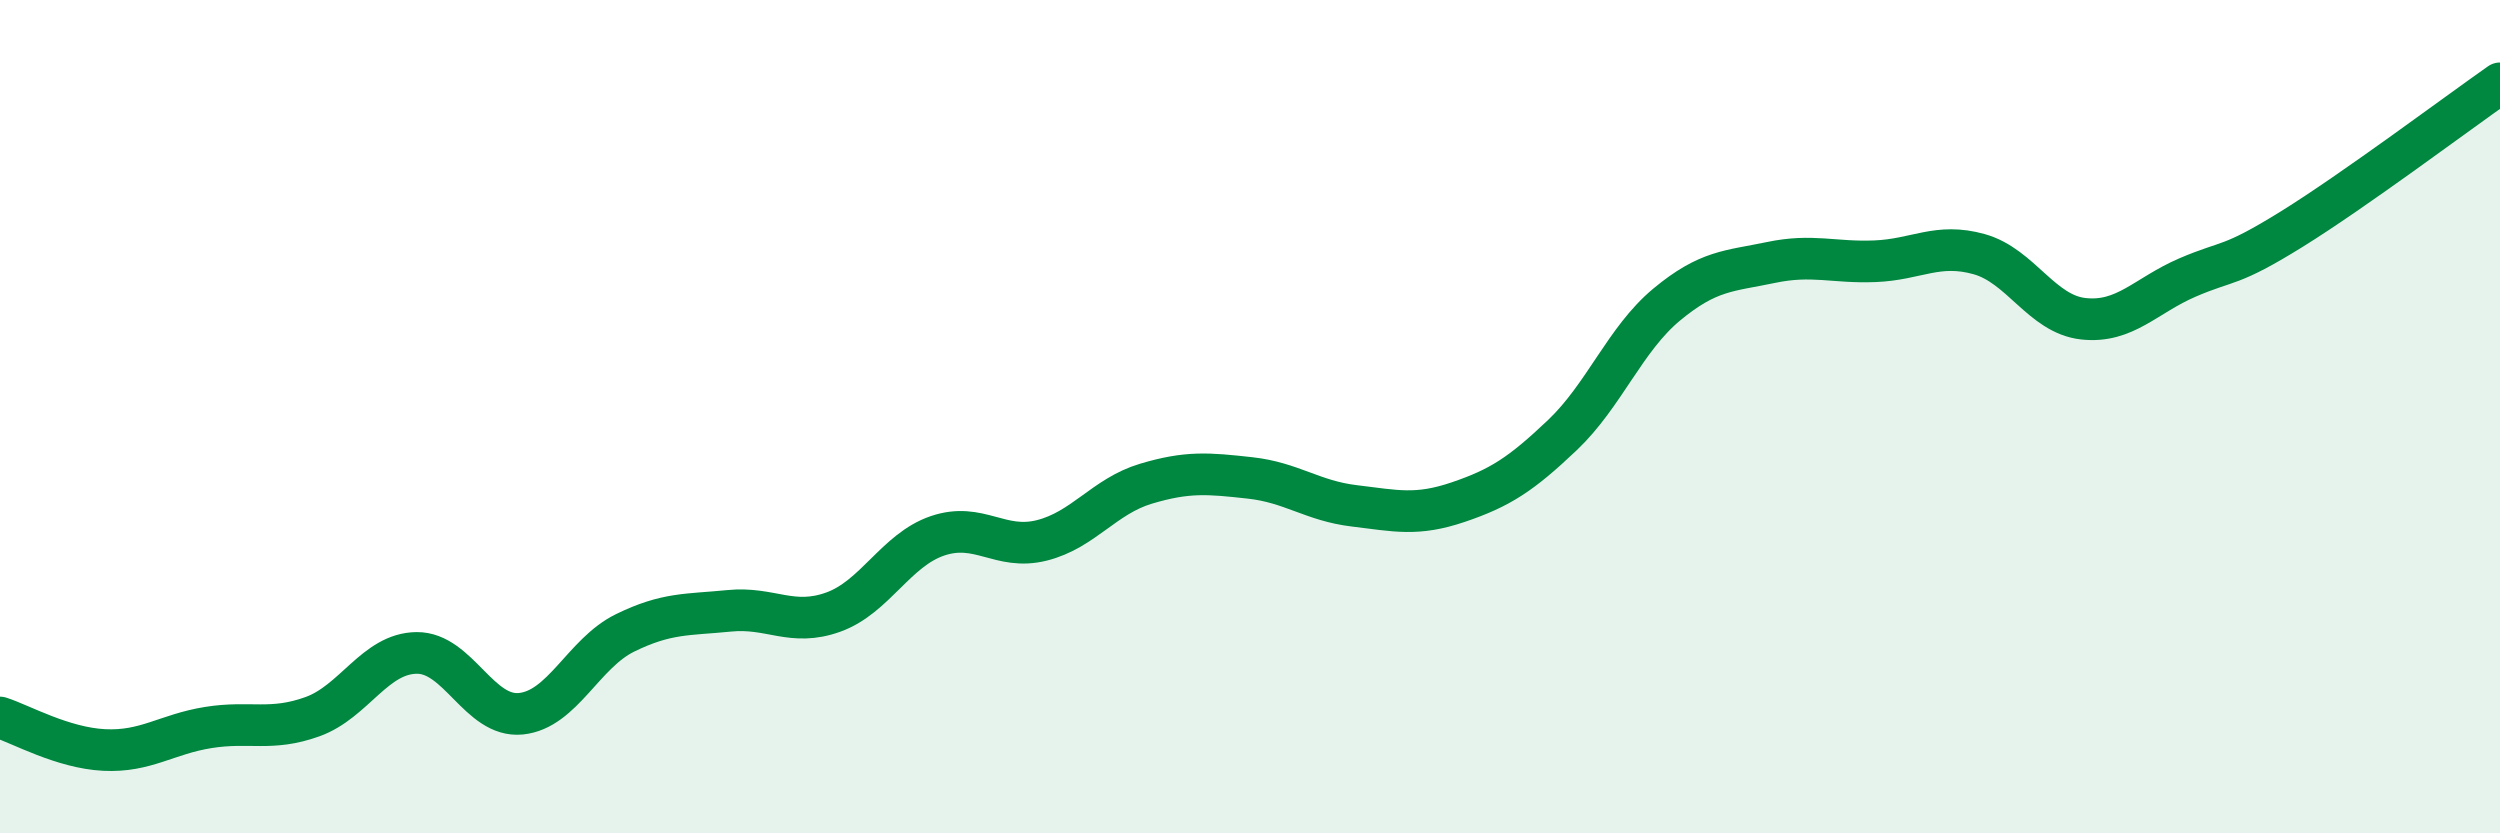
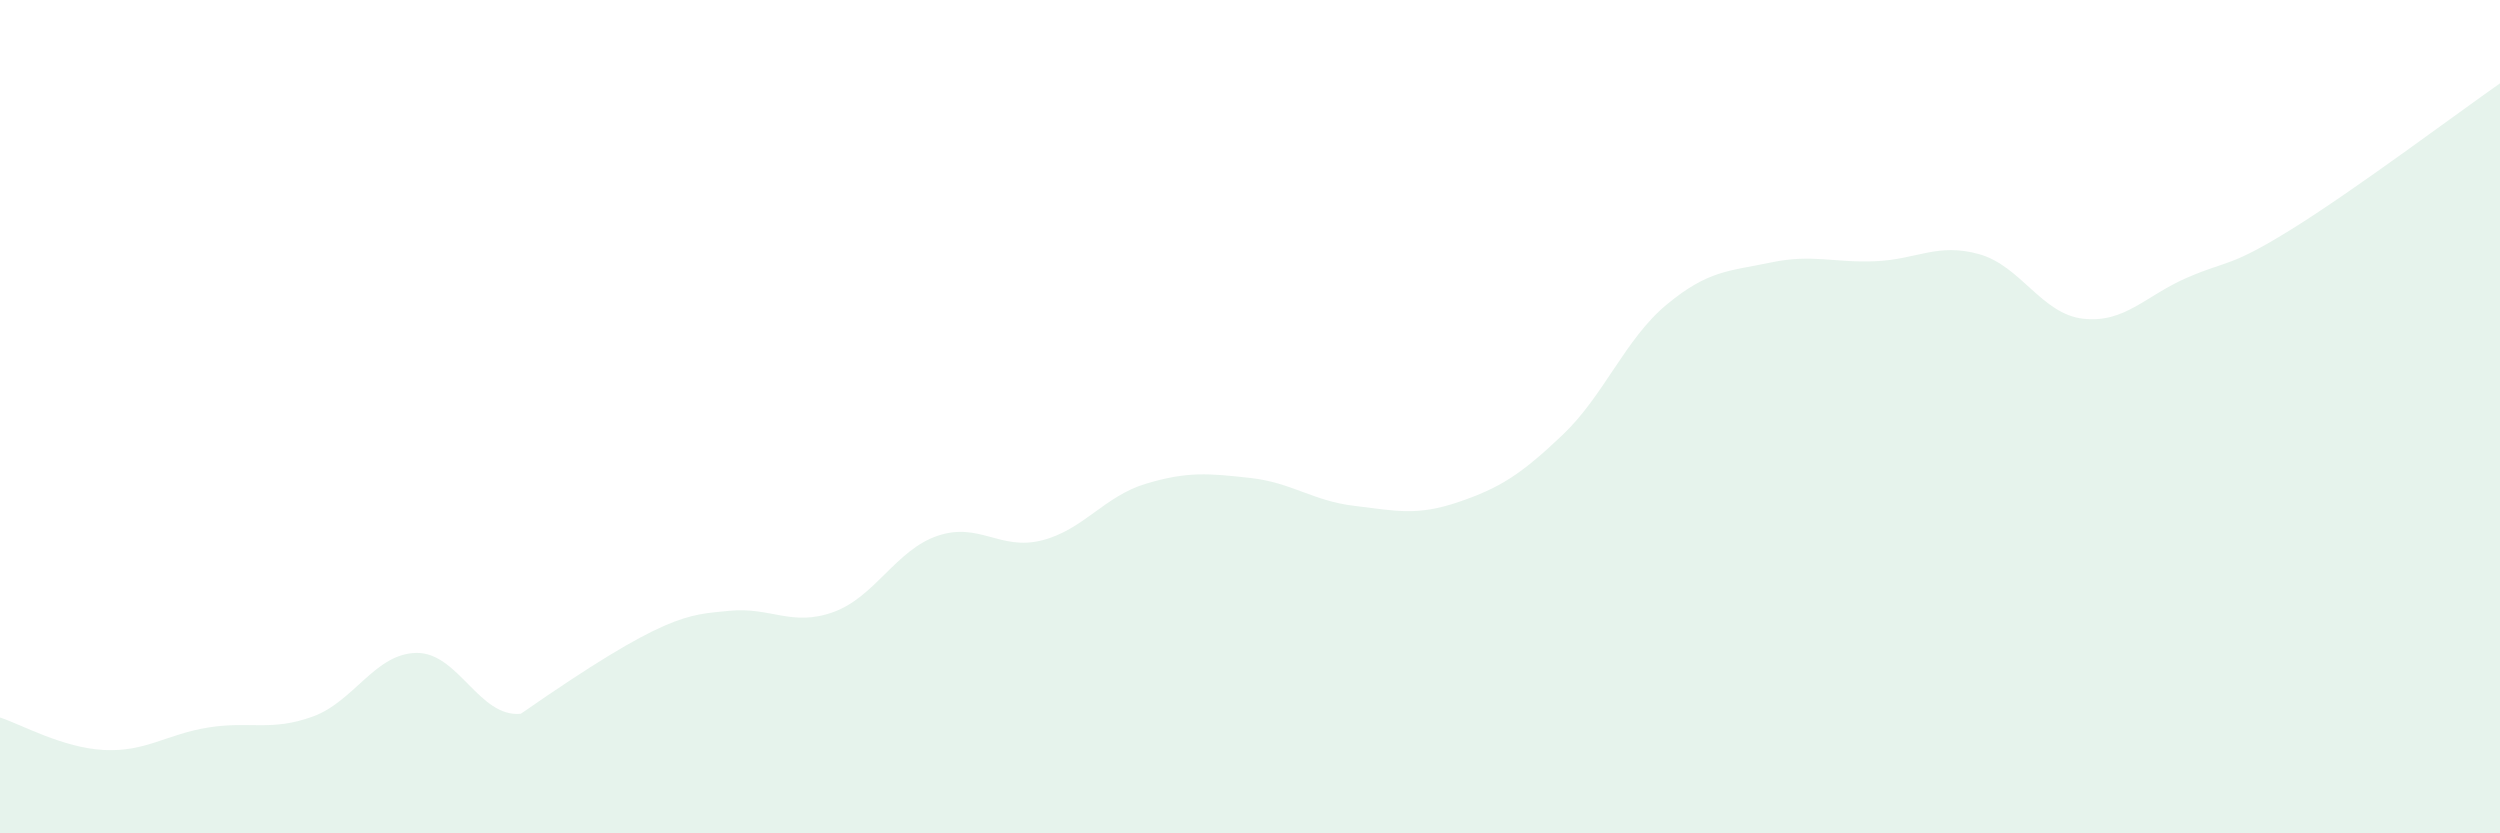
<svg xmlns="http://www.w3.org/2000/svg" width="60" height="20" viewBox="0 0 60 20">
-   <path d="M 0,17.22 C 0.5,17.38 1.5,17.95 2.5,18 C 3.5,18.05 4,17.62 5,17.46 C 6,17.3 6.5,17.56 7.5,17.2 C 8.5,16.84 9,15.68 10,15.67 C 11,15.66 11.5,17.23 12.5,17.13 C 13.5,17.03 14,15.68 15,15.19 C 16,14.7 16.5,14.76 17.5,14.66 C 18.5,14.56 19,15.05 20,14.69 C 21,14.33 21.5,13.2 22.5,12.86 C 23.5,12.52 24,13.22 25,12.97 C 26,12.72 26.5,11.91 27.5,11.61 C 28.5,11.31 29,11.36 30,11.47 C 31,11.58 31.5,12.02 32.5,12.14 C 33.5,12.26 34,12.39 35,12.05 C 36,11.71 36.5,11.39 37.5,10.44 C 38.5,9.49 39,8.14 40,7.31 C 41,6.48 41.5,6.51 42.5,6.3 C 43.5,6.09 44,6.31 45,6.27 C 46,6.23 46.5,5.82 47.5,6.1 C 48.5,6.38 49,7.54 50,7.65 C 51,7.76 51.5,7.09 52.5,6.66 C 53.5,6.23 53.5,6.43 55,5.5 C 56.5,4.57 59,2.7 60,2L60 20L0 20Z" fill="#008740" opacity="0.1" stroke-linecap="round" stroke-linejoin="round" />
-   <path d="M 0,17.22 C 0.5,17.38 1.5,17.95 2.5,18 C 3.5,18.05 4,17.62 5,17.46 C 6,17.3 6.5,17.56 7.5,17.2 C 8.5,16.84 9,15.68 10,15.67 C 11,15.66 11.5,17.23 12.5,17.13 C 13.5,17.03 14,15.68 15,15.19 C 16,14.7 16.5,14.76 17.5,14.66 C 18.5,14.56 19,15.05 20,14.69 C 21,14.33 21.5,13.2 22.5,12.86 C 23.5,12.52 24,13.22 25,12.97 C 26,12.72 26.5,11.91 27.5,11.61 C 28.5,11.31 29,11.36 30,11.47 C 31,11.58 31.5,12.02 32.5,12.14 C 33.5,12.26 34,12.39 35,12.05 C 36,11.71 36.5,11.39 37.5,10.44 C 38.5,9.49 39,8.14 40,7.31 C 41,6.48 41.5,6.51 42.5,6.3 C 43.5,6.09 44,6.31 45,6.27 C 46,6.23 46.5,5.82 47.5,6.1 C 48.5,6.38 49,7.54 50,7.65 C 51,7.76 51.5,7.09 52.5,6.66 C 53.5,6.23 53.5,6.43 55,5.5 C 56.5,4.57 59,2.7 60,2" stroke="#008740" stroke-width="1" fill="none" stroke-linecap="round" stroke-linejoin="round" />
+   <path d="M 0,17.22 C 0.5,17.38 1.5,17.95 2.5,18 C 3.5,18.05 4,17.62 5,17.46 C 6,17.3 6.5,17.56 7.5,17.2 C 8.5,16.84 9,15.68 10,15.67 C 11,15.66 11.5,17.23 12.5,17.13 C 16,14.7 16.5,14.76 17.5,14.66 C 18.5,14.56 19,15.05 20,14.69 C 21,14.33 21.5,13.2 22.5,12.86 C 23.5,12.52 24,13.22 25,12.97 C 26,12.72 26.5,11.91 27.5,11.61 C 28.5,11.31 29,11.36 30,11.47 C 31,11.58 31.5,12.02 32.5,12.14 C 33.5,12.26 34,12.39 35,12.05 C 36,11.71 36.5,11.39 37.5,10.44 C 38.5,9.49 39,8.14 40,7.31 C 41,6.48 41.5,6.51 42.5,6.3 C 43.5,6.09 44,6.31 45,6.27 C 46,6.23 46.5,5.82 47.5,6.1 C 48.5,6.38 49,7.54 50,7.65 C 51,7.76 51.5,7.09 52.5,6.66 C 53.5,6.23 53.5,6.43 55,5.5 C 56.5,4.57 59,2.7 60,2L60 20L0 20Z" fill="#008740" opacity="0.1" stroke-linecap="round" stroke-linejoin="round" />
</svg>